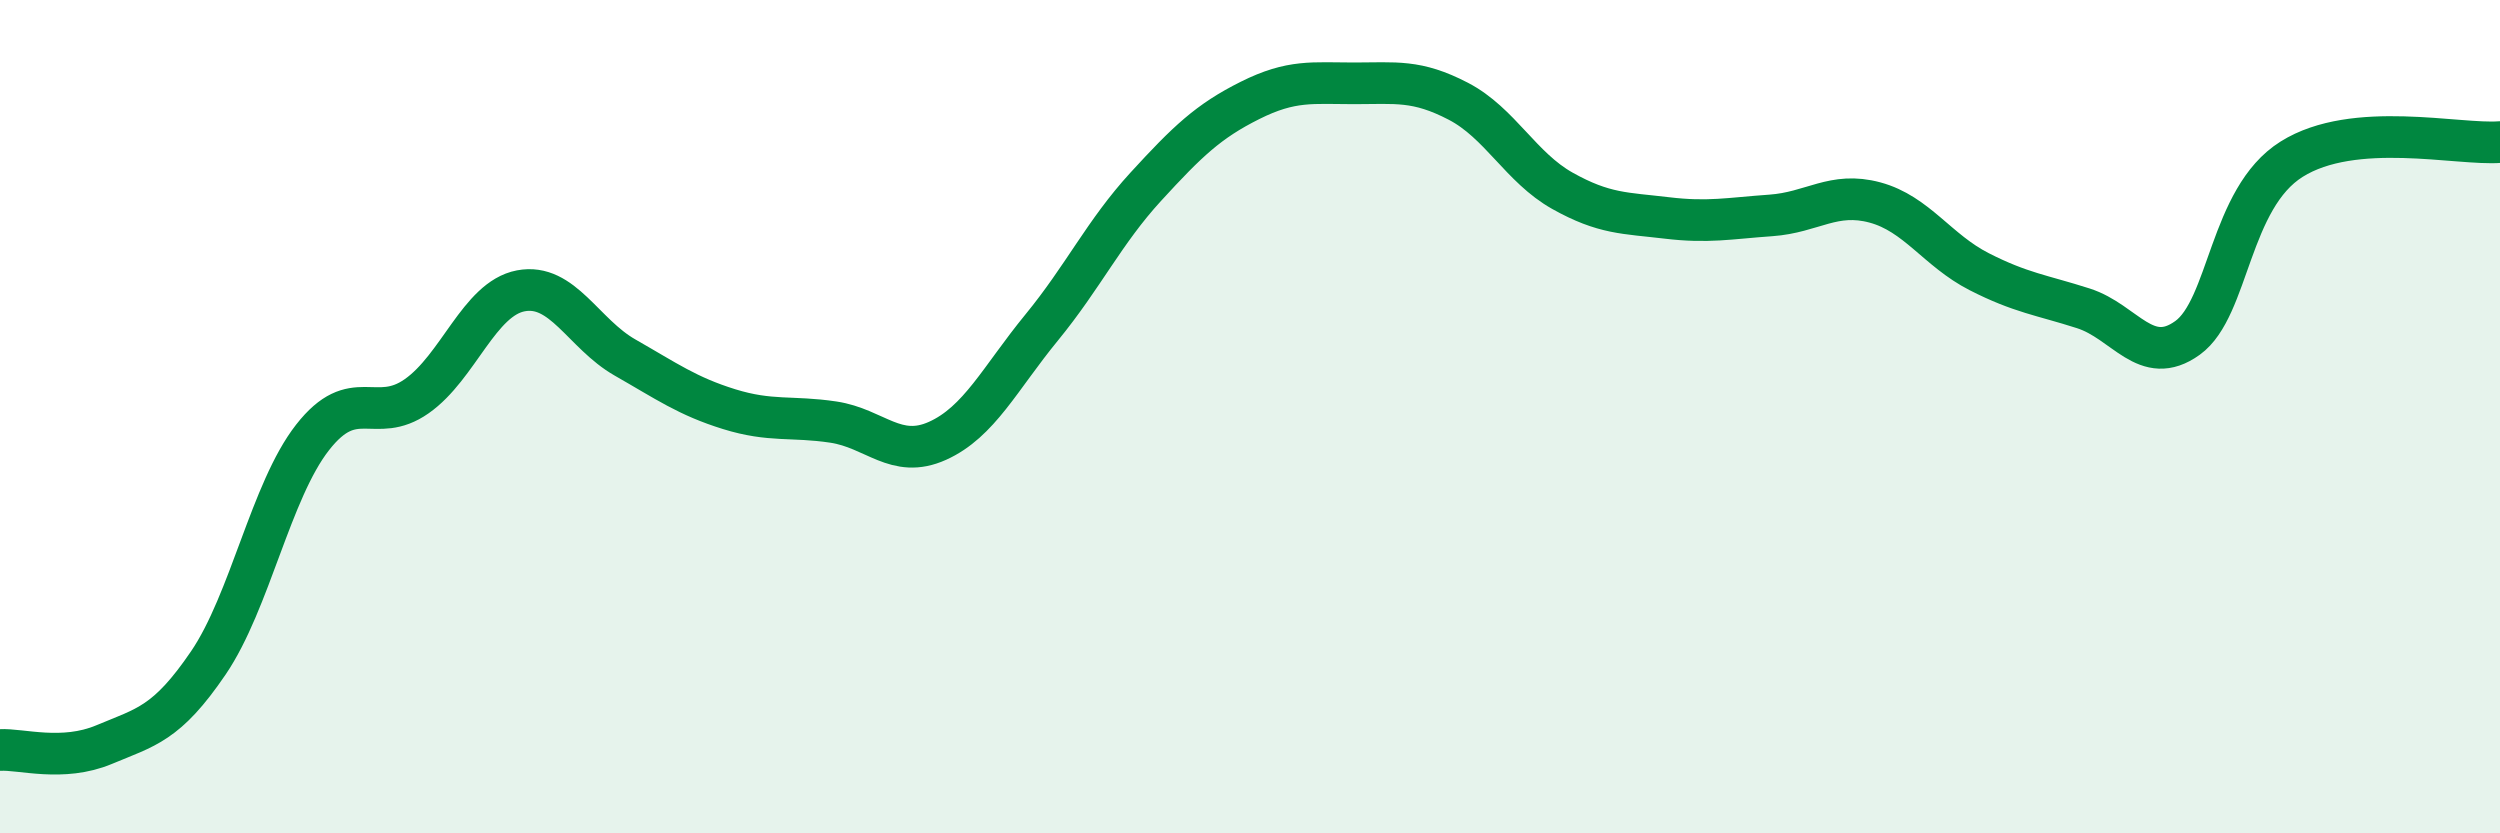
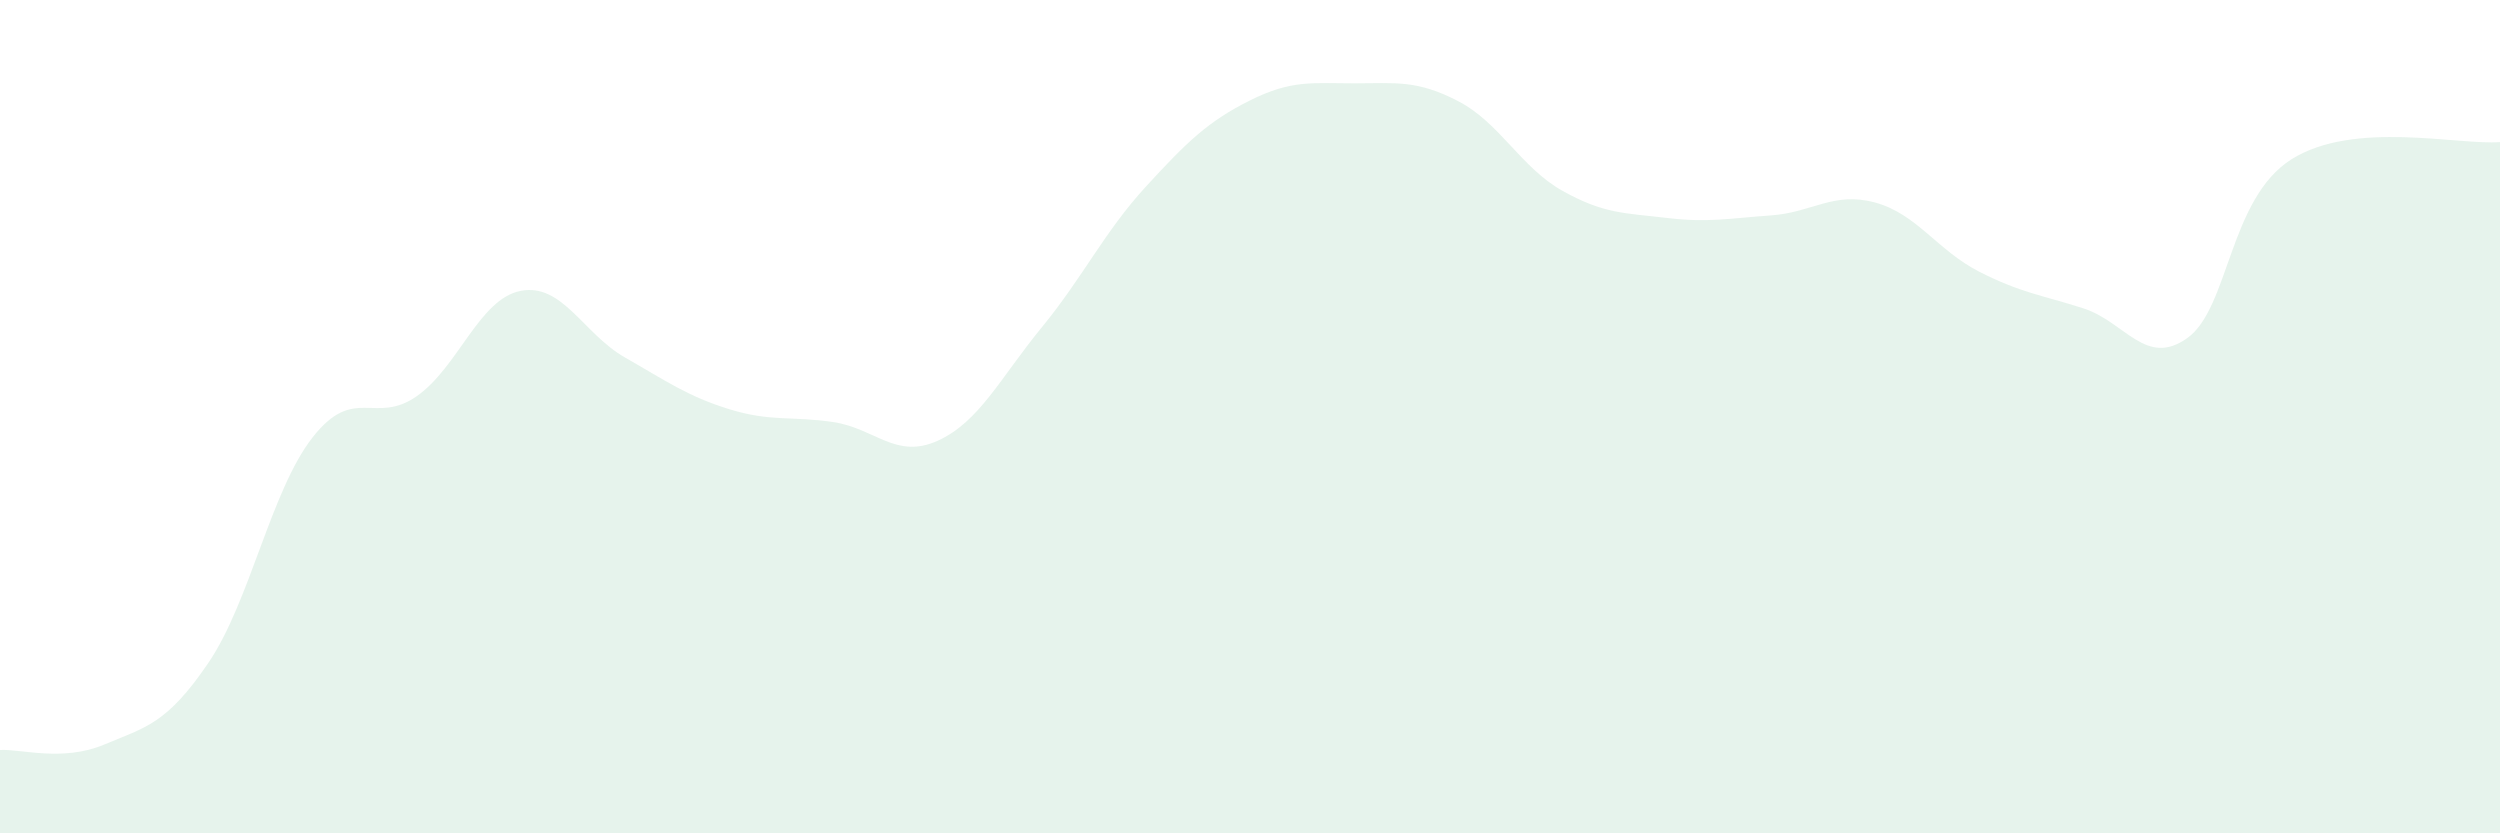
<svg xmlns="http://www.w3.org/2000/svg" width="60" height="20" viewBox="0 0 60 20">
  <path d="M 0,18 C 0.5,17.97 1.5,18.29 2.5,17.87 C 3.5,17.45 4,17.38 5,15.91 C 6,14.44 6.5,11.78 7.5,10.5 C 8.5,9.22 9,10.21 10,9.51 C 11,8.81 11.5,7.17 12.5,6.98 C 13.5,6.79 14,8.01 15,8.58 C 16,9.15 16.5,9.51 17.5,9.82 C 18.5,10.13 19,9.98 20,10.13 C 21,10.28 21.5,11.03 22.5,10.58 C 23.5,10.13 24,9.08 25,7.86 C 26,6.64 26.5,5.57 27.5,4.48 C 28.5,3.39 29,2.91 30,2.41 C 31,1.91 31.5,2 32.5,2 C 33.5,2 34,1.91 35,2.43 C 36,2.95 36.5,4.02 37.5,4.58 C 38.5,5.14 39,5.11 40,5.23 C 41,5.35 41.5,5.24 42.5,5.17 C 43.5,5.1 44,4.59 45,4.86 C 46,5.13 46.5,6.01 47.5,6.52 C 48.5,7.03 49,7.08 50,7.4 C 51,7.72 51.5,8.83 52.5,8.11 C 53.5,7.39 53.5,4.76 55,3.82 C 56.5,2.88 59,3.49 60,3.41L60 20L0 20Z" fill="#008740" opacity="0.1" stroke-linecap="round" stroke-linejoin="round" />
-   <path d="M 0,18 C 0.5,17.97 1.5,18.29 2.5,17.87 C 3.5,17.45 4,17.38 5,15.91 C 6,14.44 6.5,11.78 7.5,10.5 C 8.5,9.22 9,10.21 10,9.51 C 11,8.81 11.5,7.17 12.5,6.98 C 13.5,6.79 14,8.01 15,8.58 C 16,9.15 16.5,9.51 17.5,9.82 C 18.5,10.13 19,9.98 20,10.13 C 21,10.28 21.5,11.03 22.5,10.58 C 23.5,10.13 24,9.08 25,7.86 C 26,6.64 26.5,5.57 27.5,4.48 C 28.5,3.39 29,2.91 30,2.41 C 31,1.91 31.5,2 32.5,2 C 33.5,2 34,1.91 35,2.43 C 36,2.95 36.5,4.02 37.5,4.58 C 38.5,5.14 39,5.11 40,5.23 C 41,5.35 41.5,5.24 42.5,5.17 C 43.5,5.1 44,4.59 45,4.86 C 46,5.13 46.5,6.01 47.5,6.52 C 48.5,7.03 49,7.08 50,7.4 C 51,7.72 51.5,8.83 52.5,8.11 C 53.5,7.39 53.5,4.76 55,3.82 C 56.5,2.88 59,3.49 60,3.41" stroke="#008740" stroke-width="1" fill="none" stroke-linecap="round" stroke-linejoin="round" />
</svg>